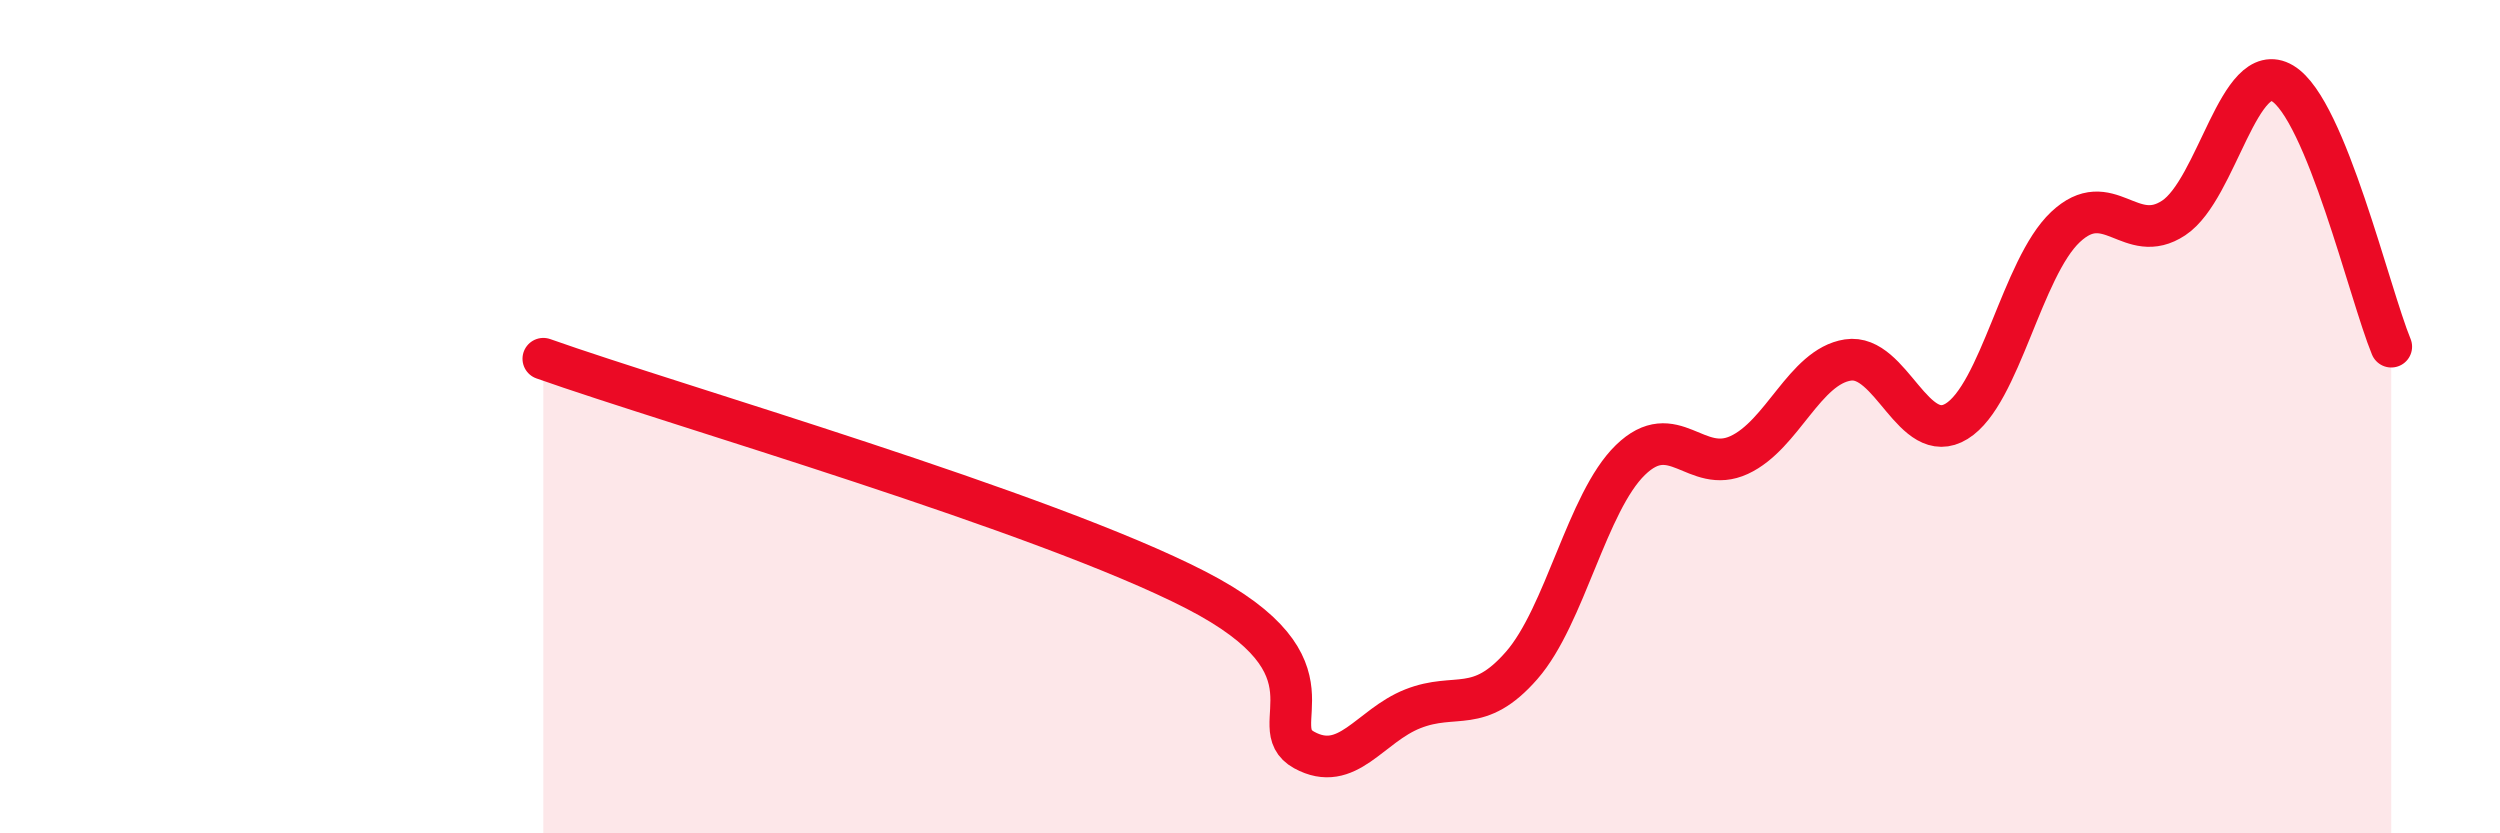
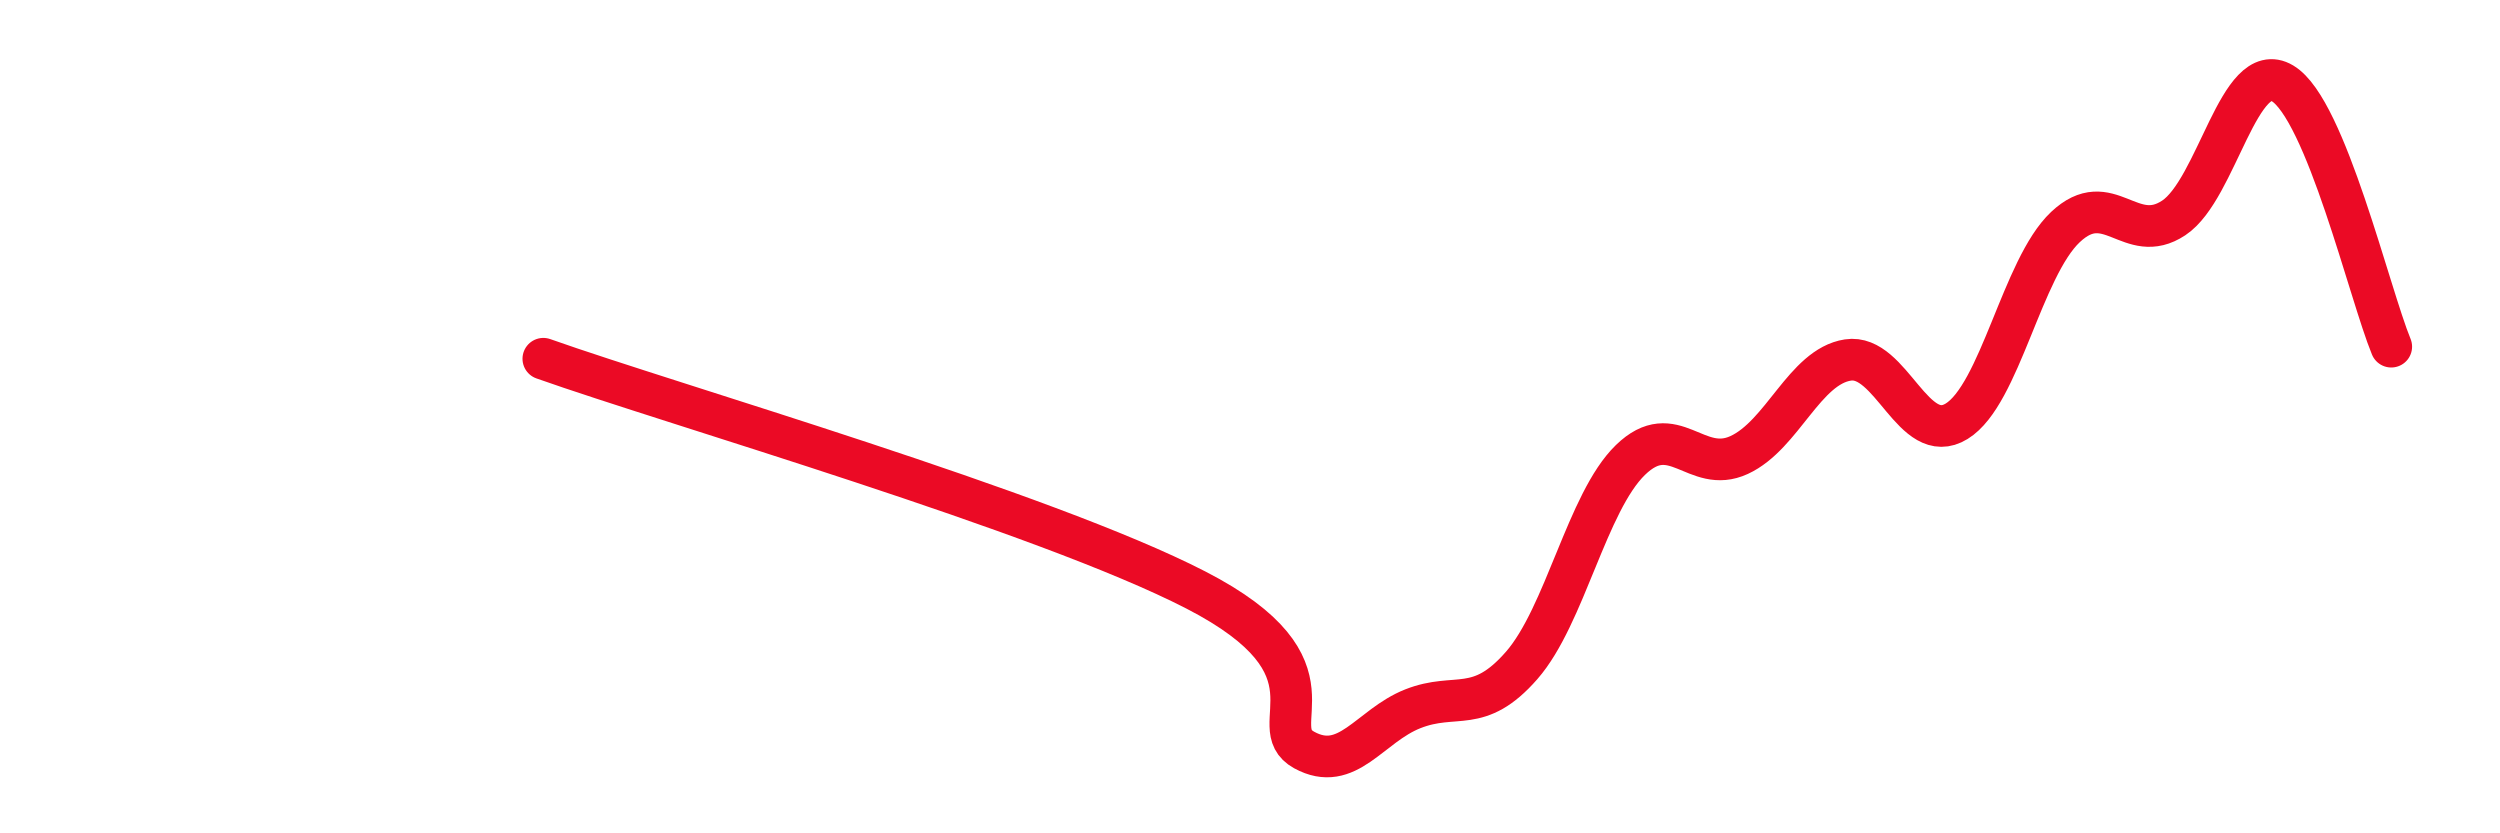
<svg xmlns="http://www.w3.org/2000/svg" width="60" height="20" viewBox="0 0 60 20">
-   <path d="M 13.04,8.61 C 16.17,9.72 25.05,12.28 28.7,14.16 C 32.35,16.04 30.26,17.43 31.3,18 C 32.34,18.57 32.87,17.42 33.91,17.01 C 34.95,16.6 35.48,17.16 36.52,15.97 C 37.56,14.78 38.09,12.05 39.13,11.04 C 40.17,10.03 40.7,11.4 41.74,10.92 C 42.78,10.44 43.31,8.8 44.35,8.64 C 45.39,8.48 45.92,10.75 46.96,10.11 C 48,9.47 48.53,6.43 49.57,5.45 C 50.61,4.47 51.13,5.92 52.17,5.23 C 53.21,4.54 53.74,1.38 54.78,2 C 55.82,2.62 56.87,7.06 57.39,8.32L57.39 20L13.04 20Z" fill="#EB0A25" opacity="0.1" stroke-linecap="round" stroke-linejoin="round" />
  <path d="M 13.04,8.61 C 16.17,9.72 25.05,12.28 28.7,14.16 C 32.35,16.04 30.26,17.43 31.3,18 C 32.34,18.57 32.87,17.42 33.91,17.01 C 34.95,16.6 35.48,17.16 36.52,15.97 C 37.56,14.78 38.09,12.05 39.13,11.04 C 40.17,10.03 40.7,11.4 41.74,10.92 C 42.78,10.44 43.31,8.8 44.35,8.64 C 45.39,8.48 45.92,10.75 46.96,10.11 C 48,9.47 48.53,6.43 49.57,5.45 C 50.61,4.47 51.13,5.92 52.17,5.23 C 53.21,4.54 53.74,1.38 54.78,2 C 55.82,2.62 56.87,7.06 57.39,8.32" stroke="#EB0A25" stroke-width="1" fill="none" stroke-linecap="round" stroke-linejoin="round" />
</svg>